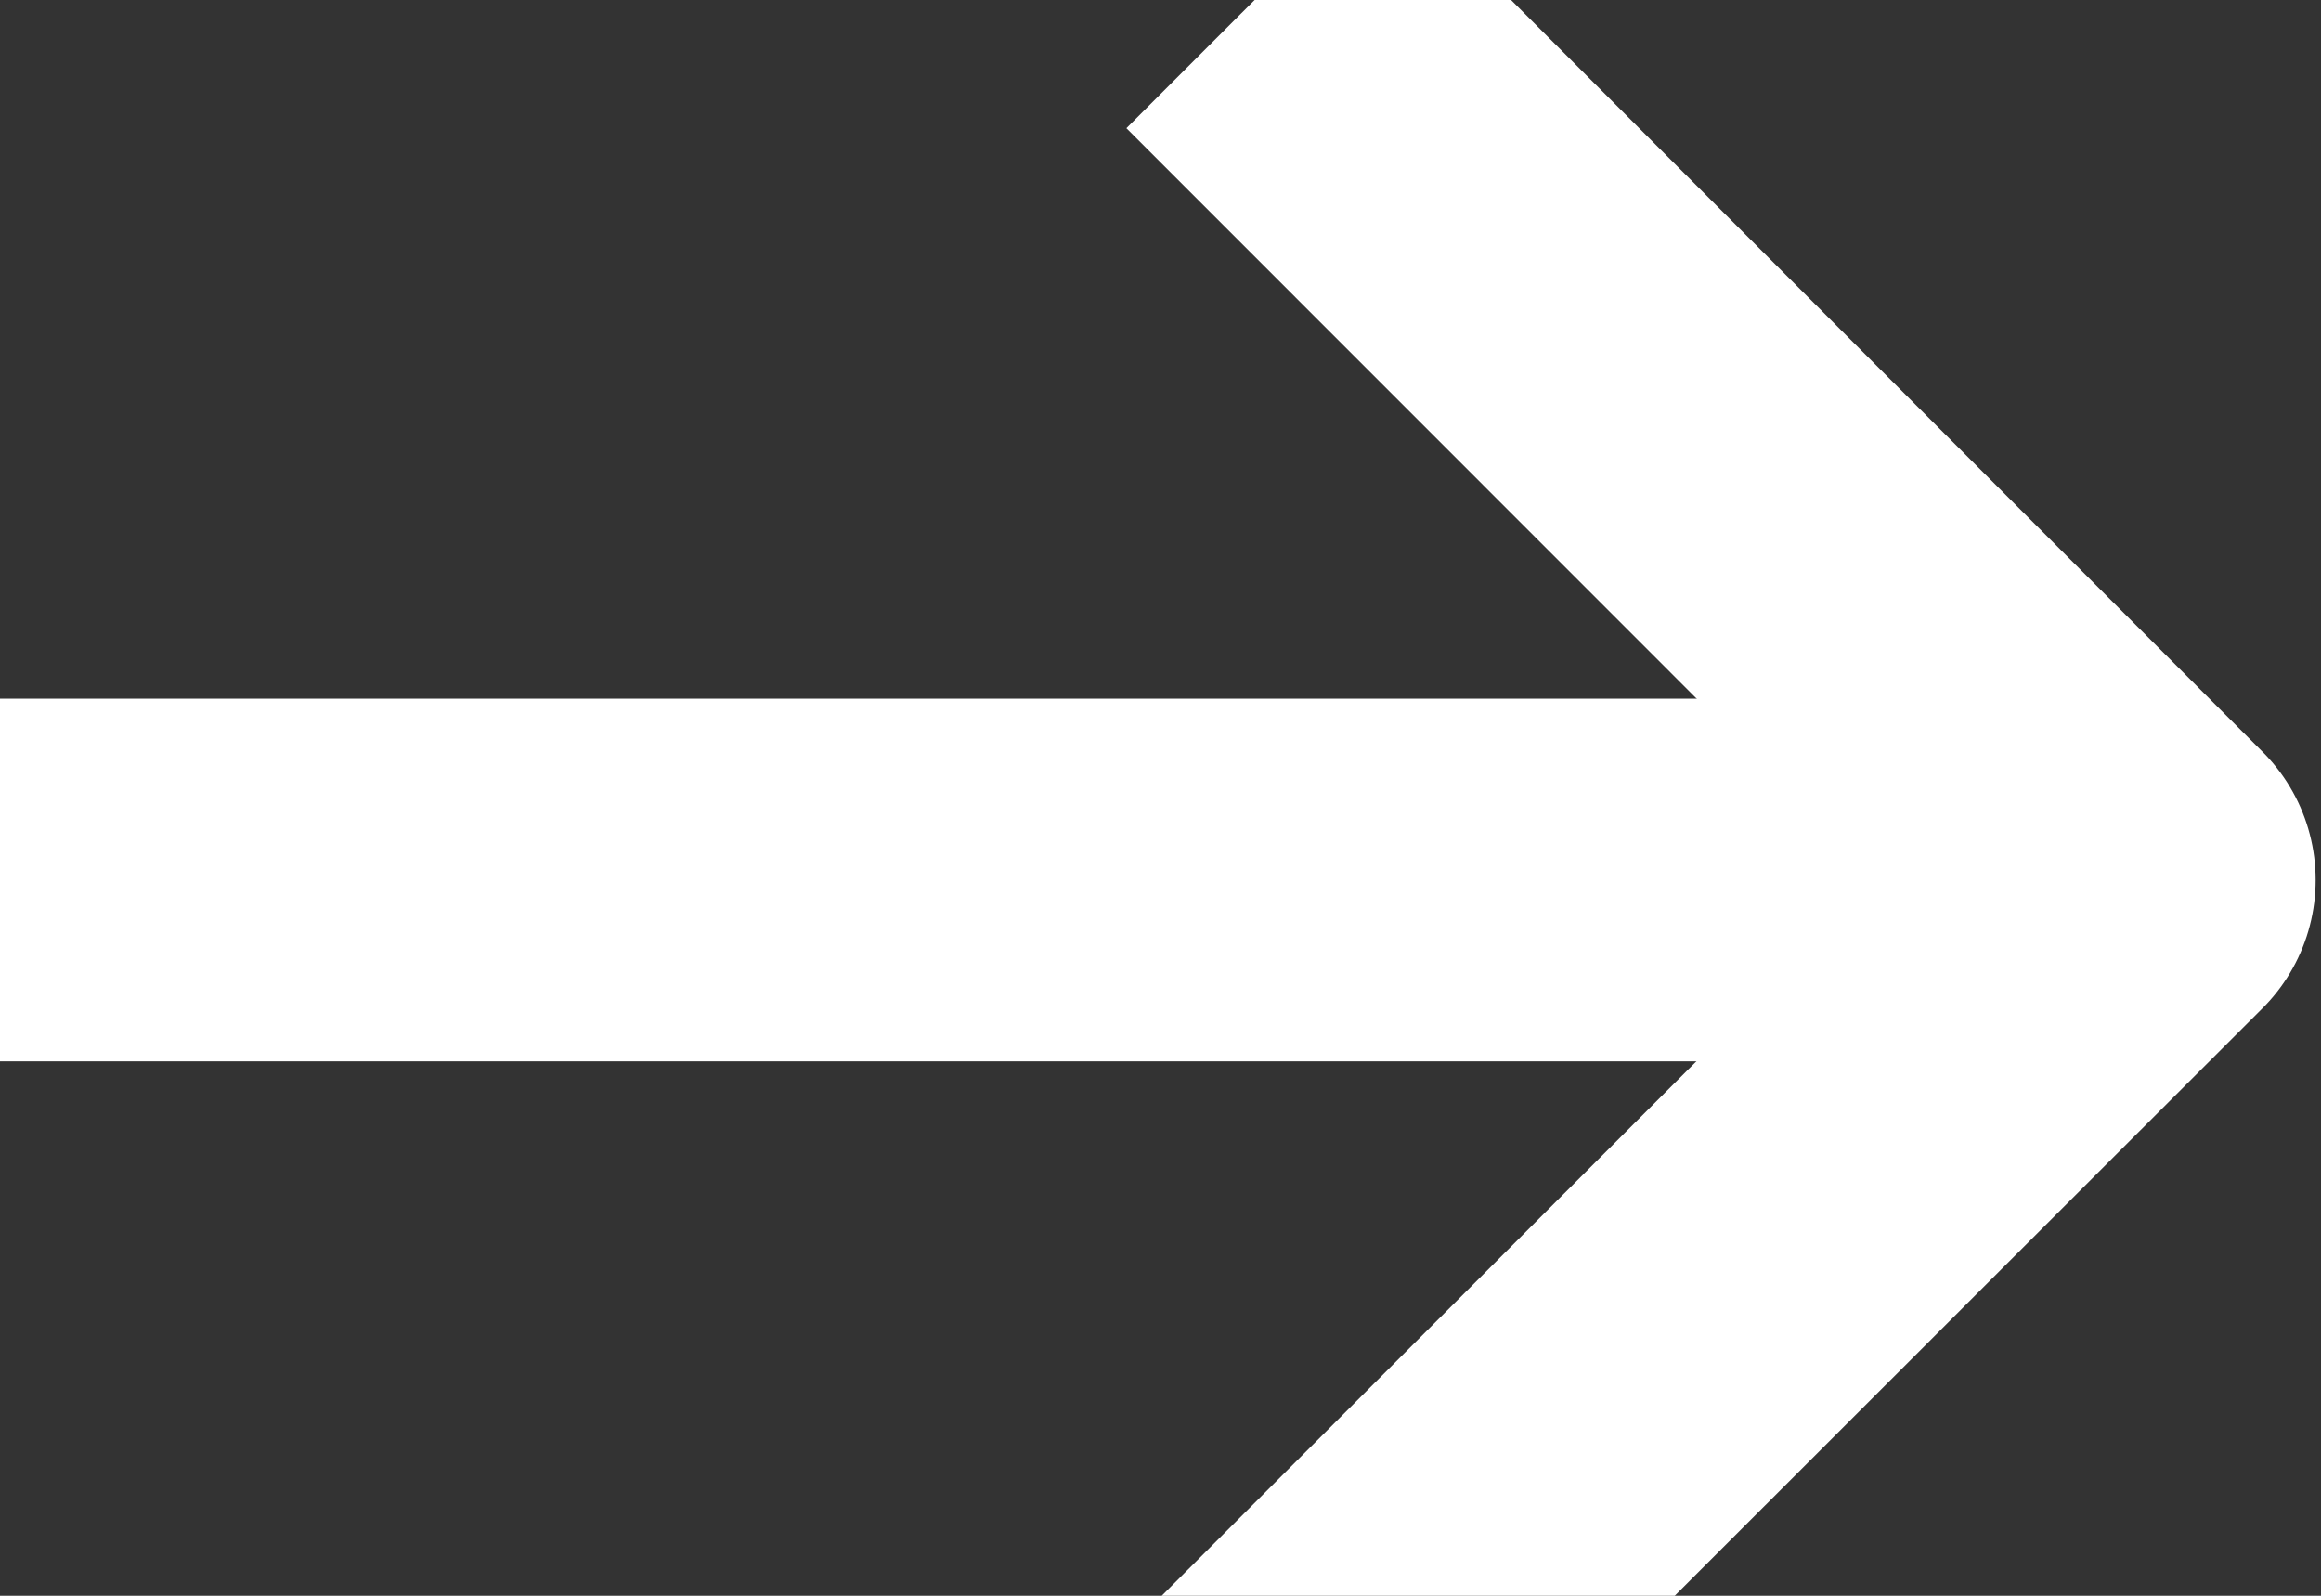
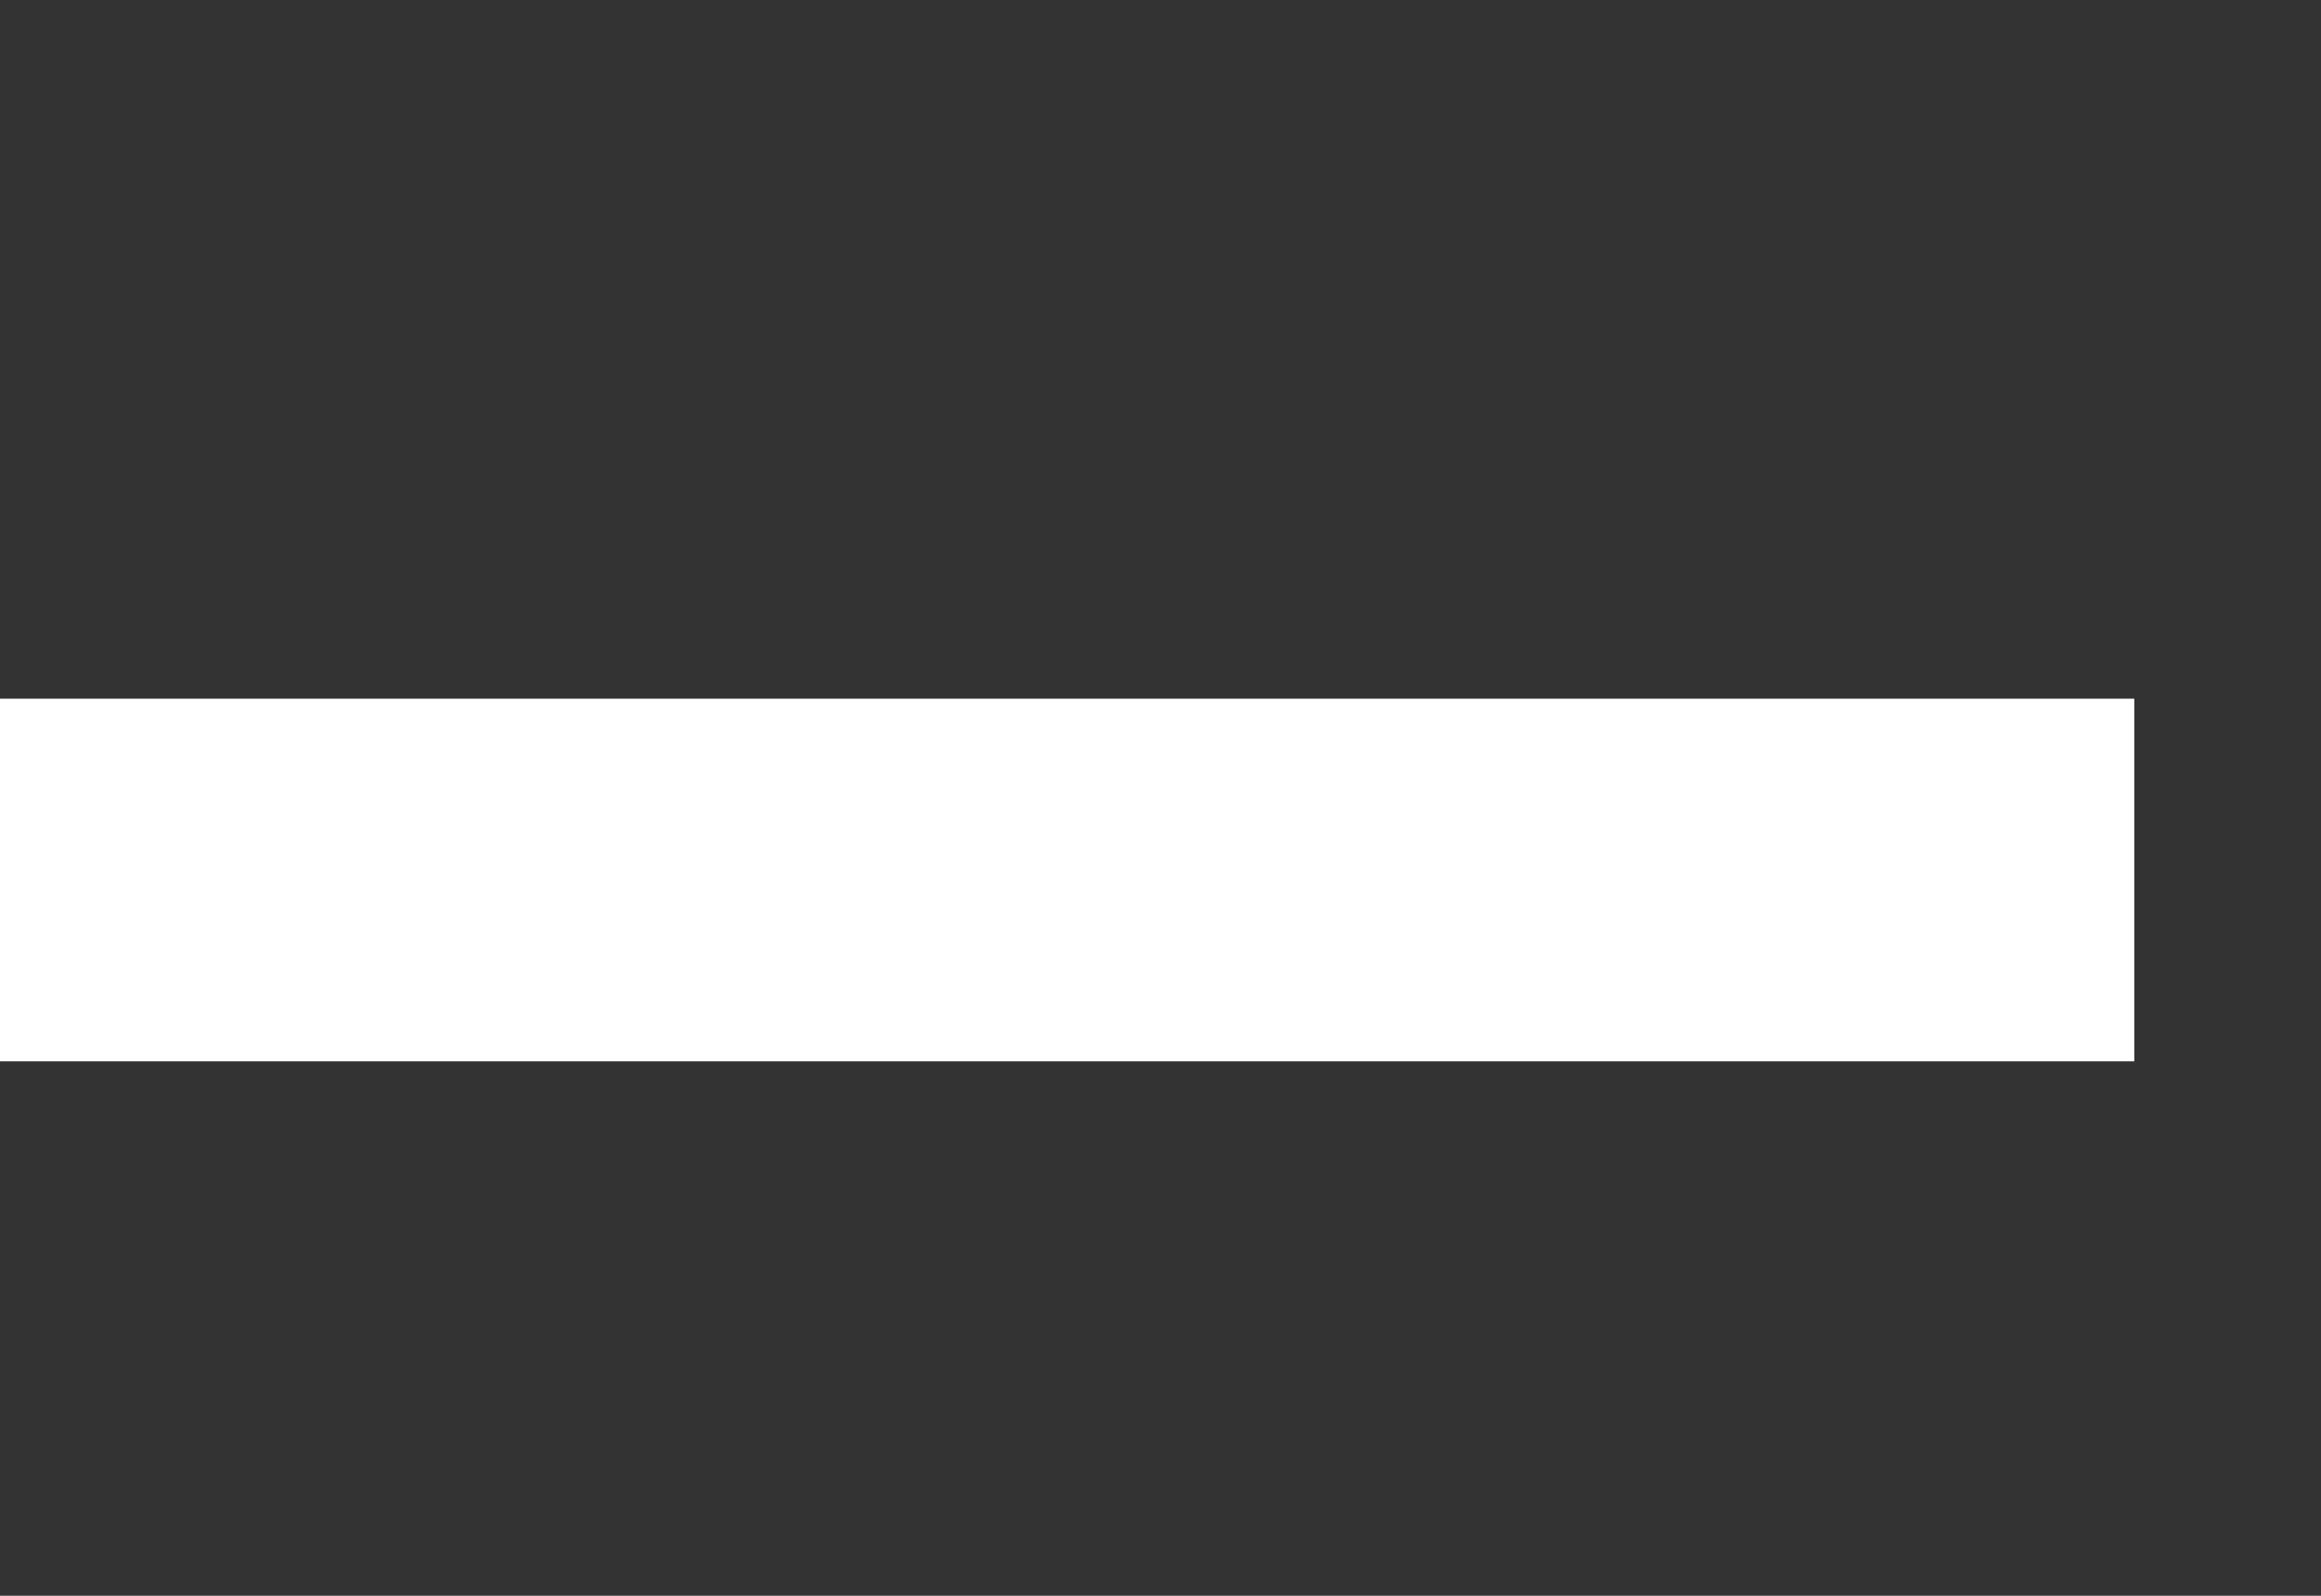
<svg xmlns="http://www.w3.org/2000/svg" version="1.1" id="Layer_1" x="0px" y="0px" width="16px" height="11px" viewBox="0 0 16 11" enable-background="new 0 0 16 11" xml:space="preserve">
  <rect x="0" y="0" width="16" height="11" fill="#333333" stroke="none" />
  <g>
-     <polyline fill="none" stroke="#FFFFFF" stroke-width="2.5" stroke-linejoin="round" stroke-miterlimit="10" points="8.649,12.127    14.713,6.066 8.649,0  " />
    <line fill="none" stroke="#FFFFFF" stroke-width="2.5" stroke-linejoin="round" stroke-miterlimit="10" x1="-4.742" y1="6.066" x2="14.713" y2="6.066" />
  </g>
</svg>